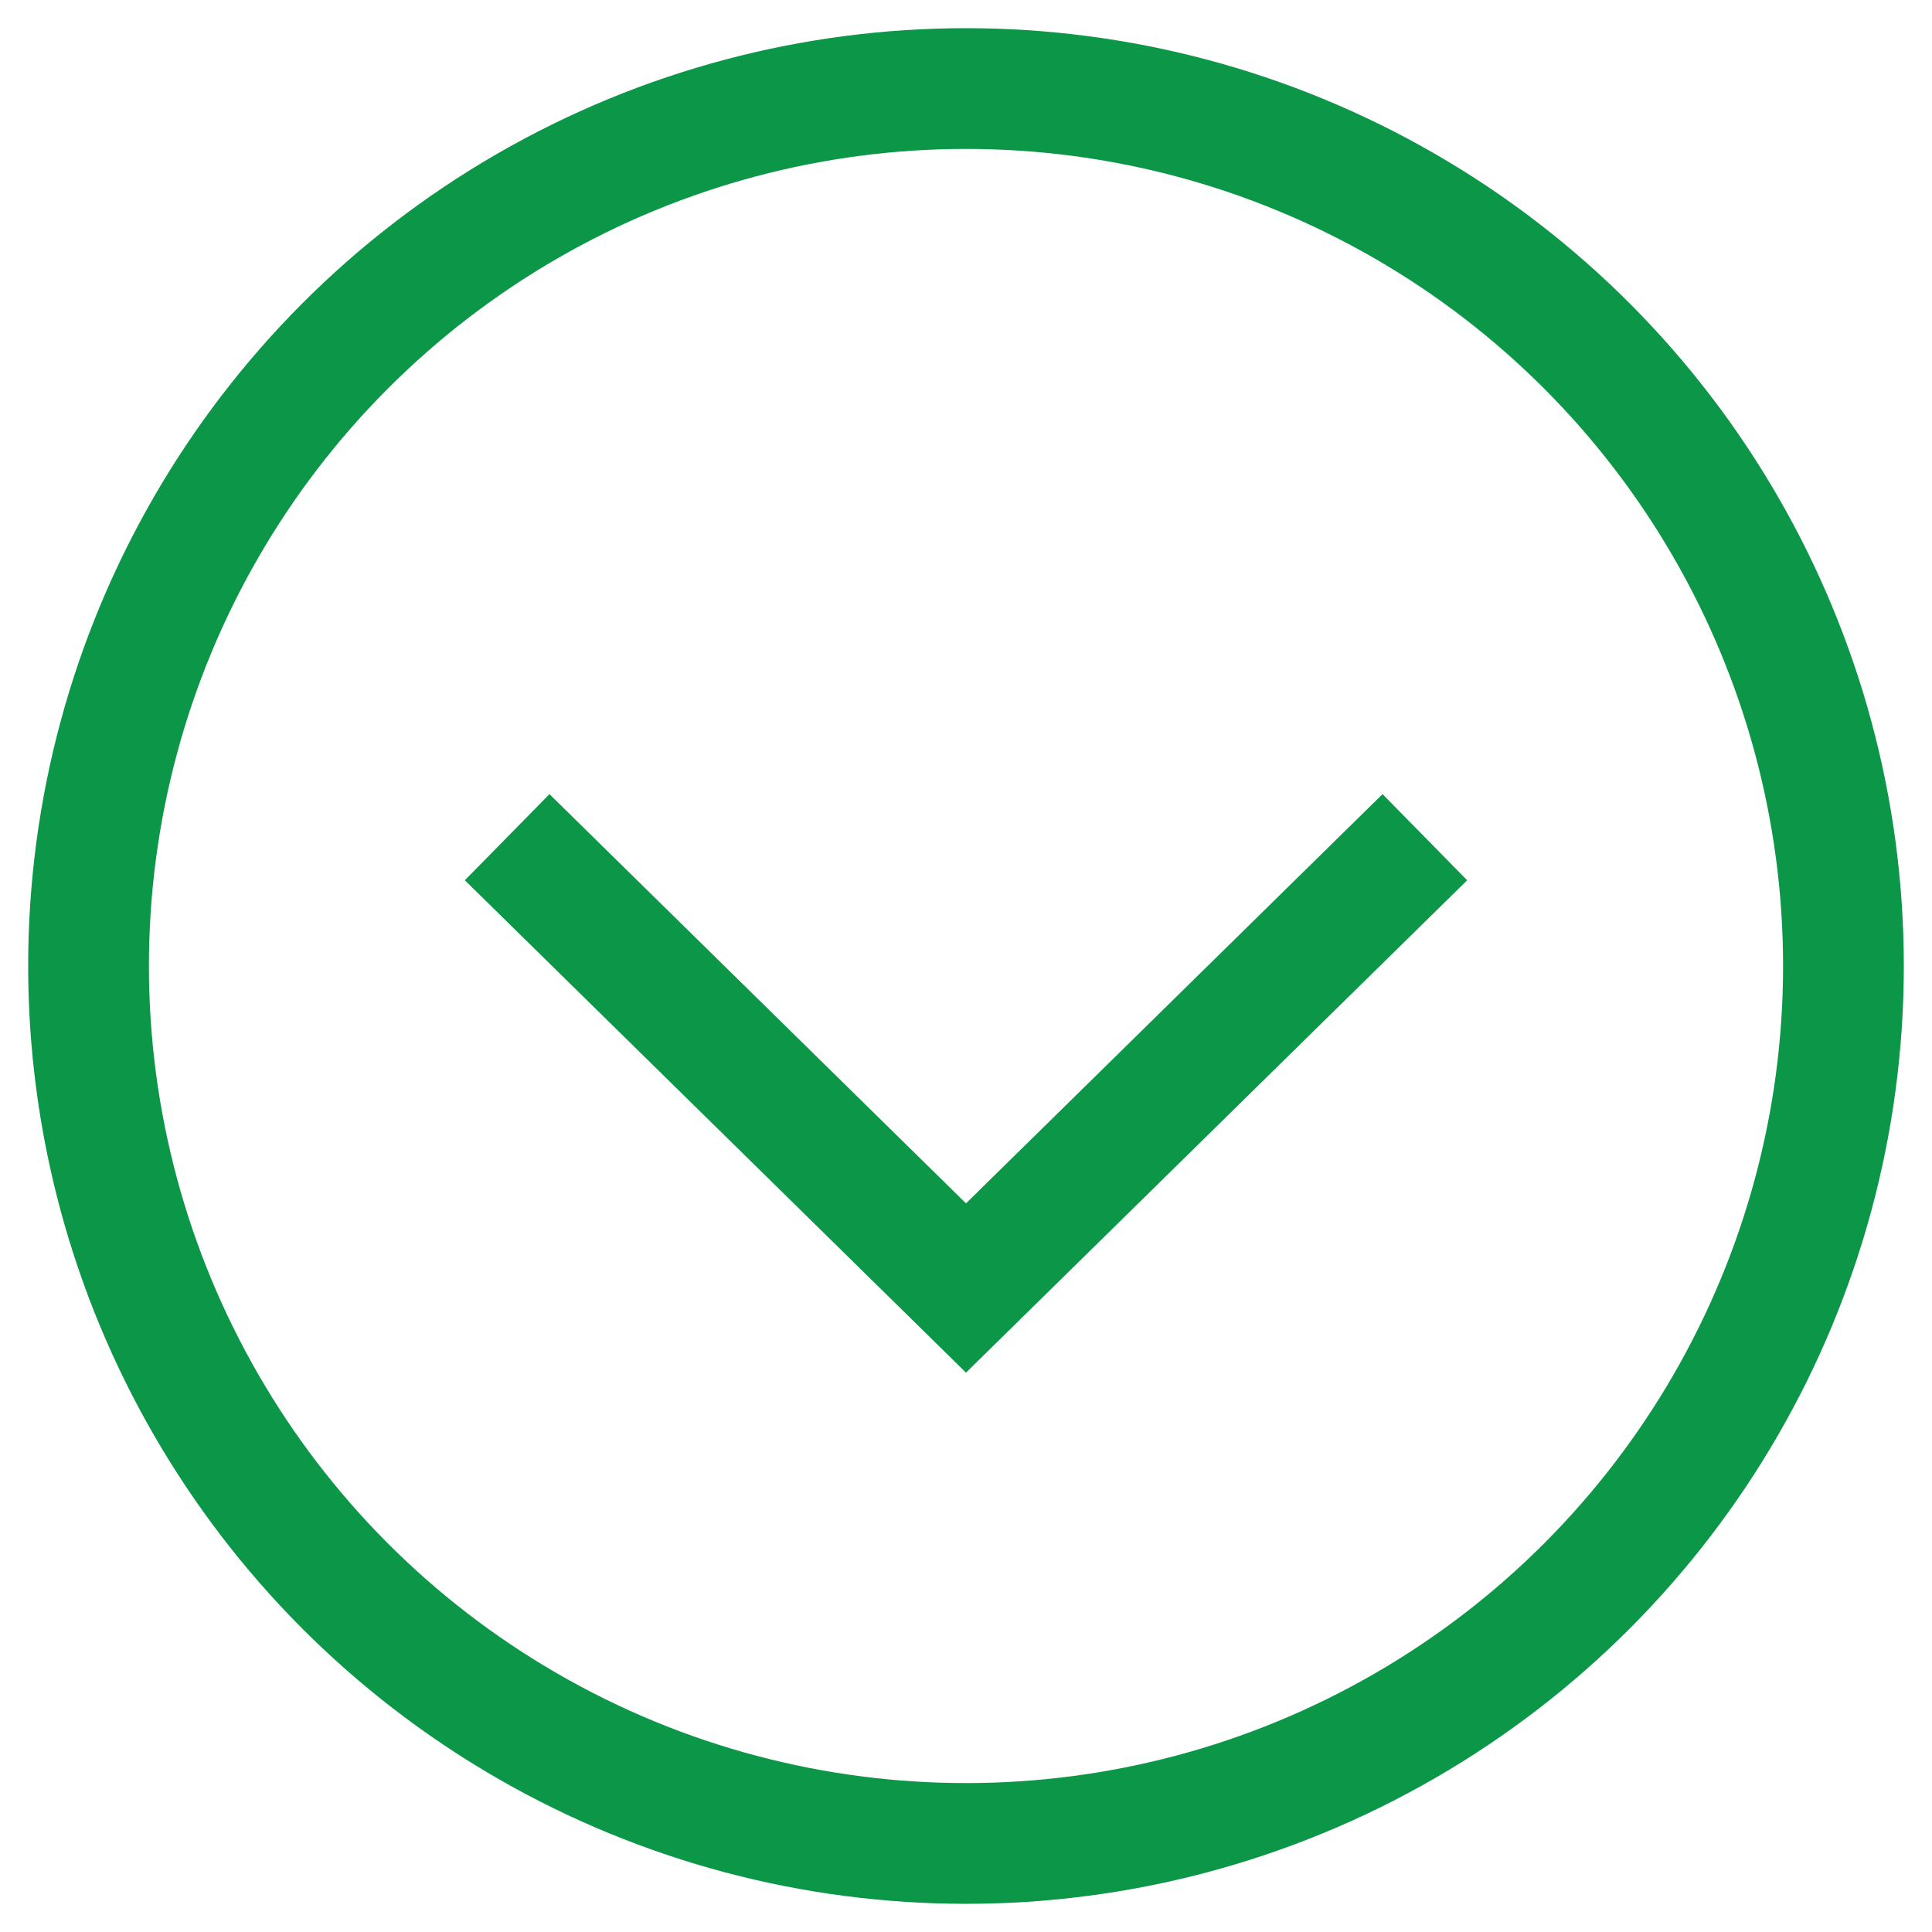
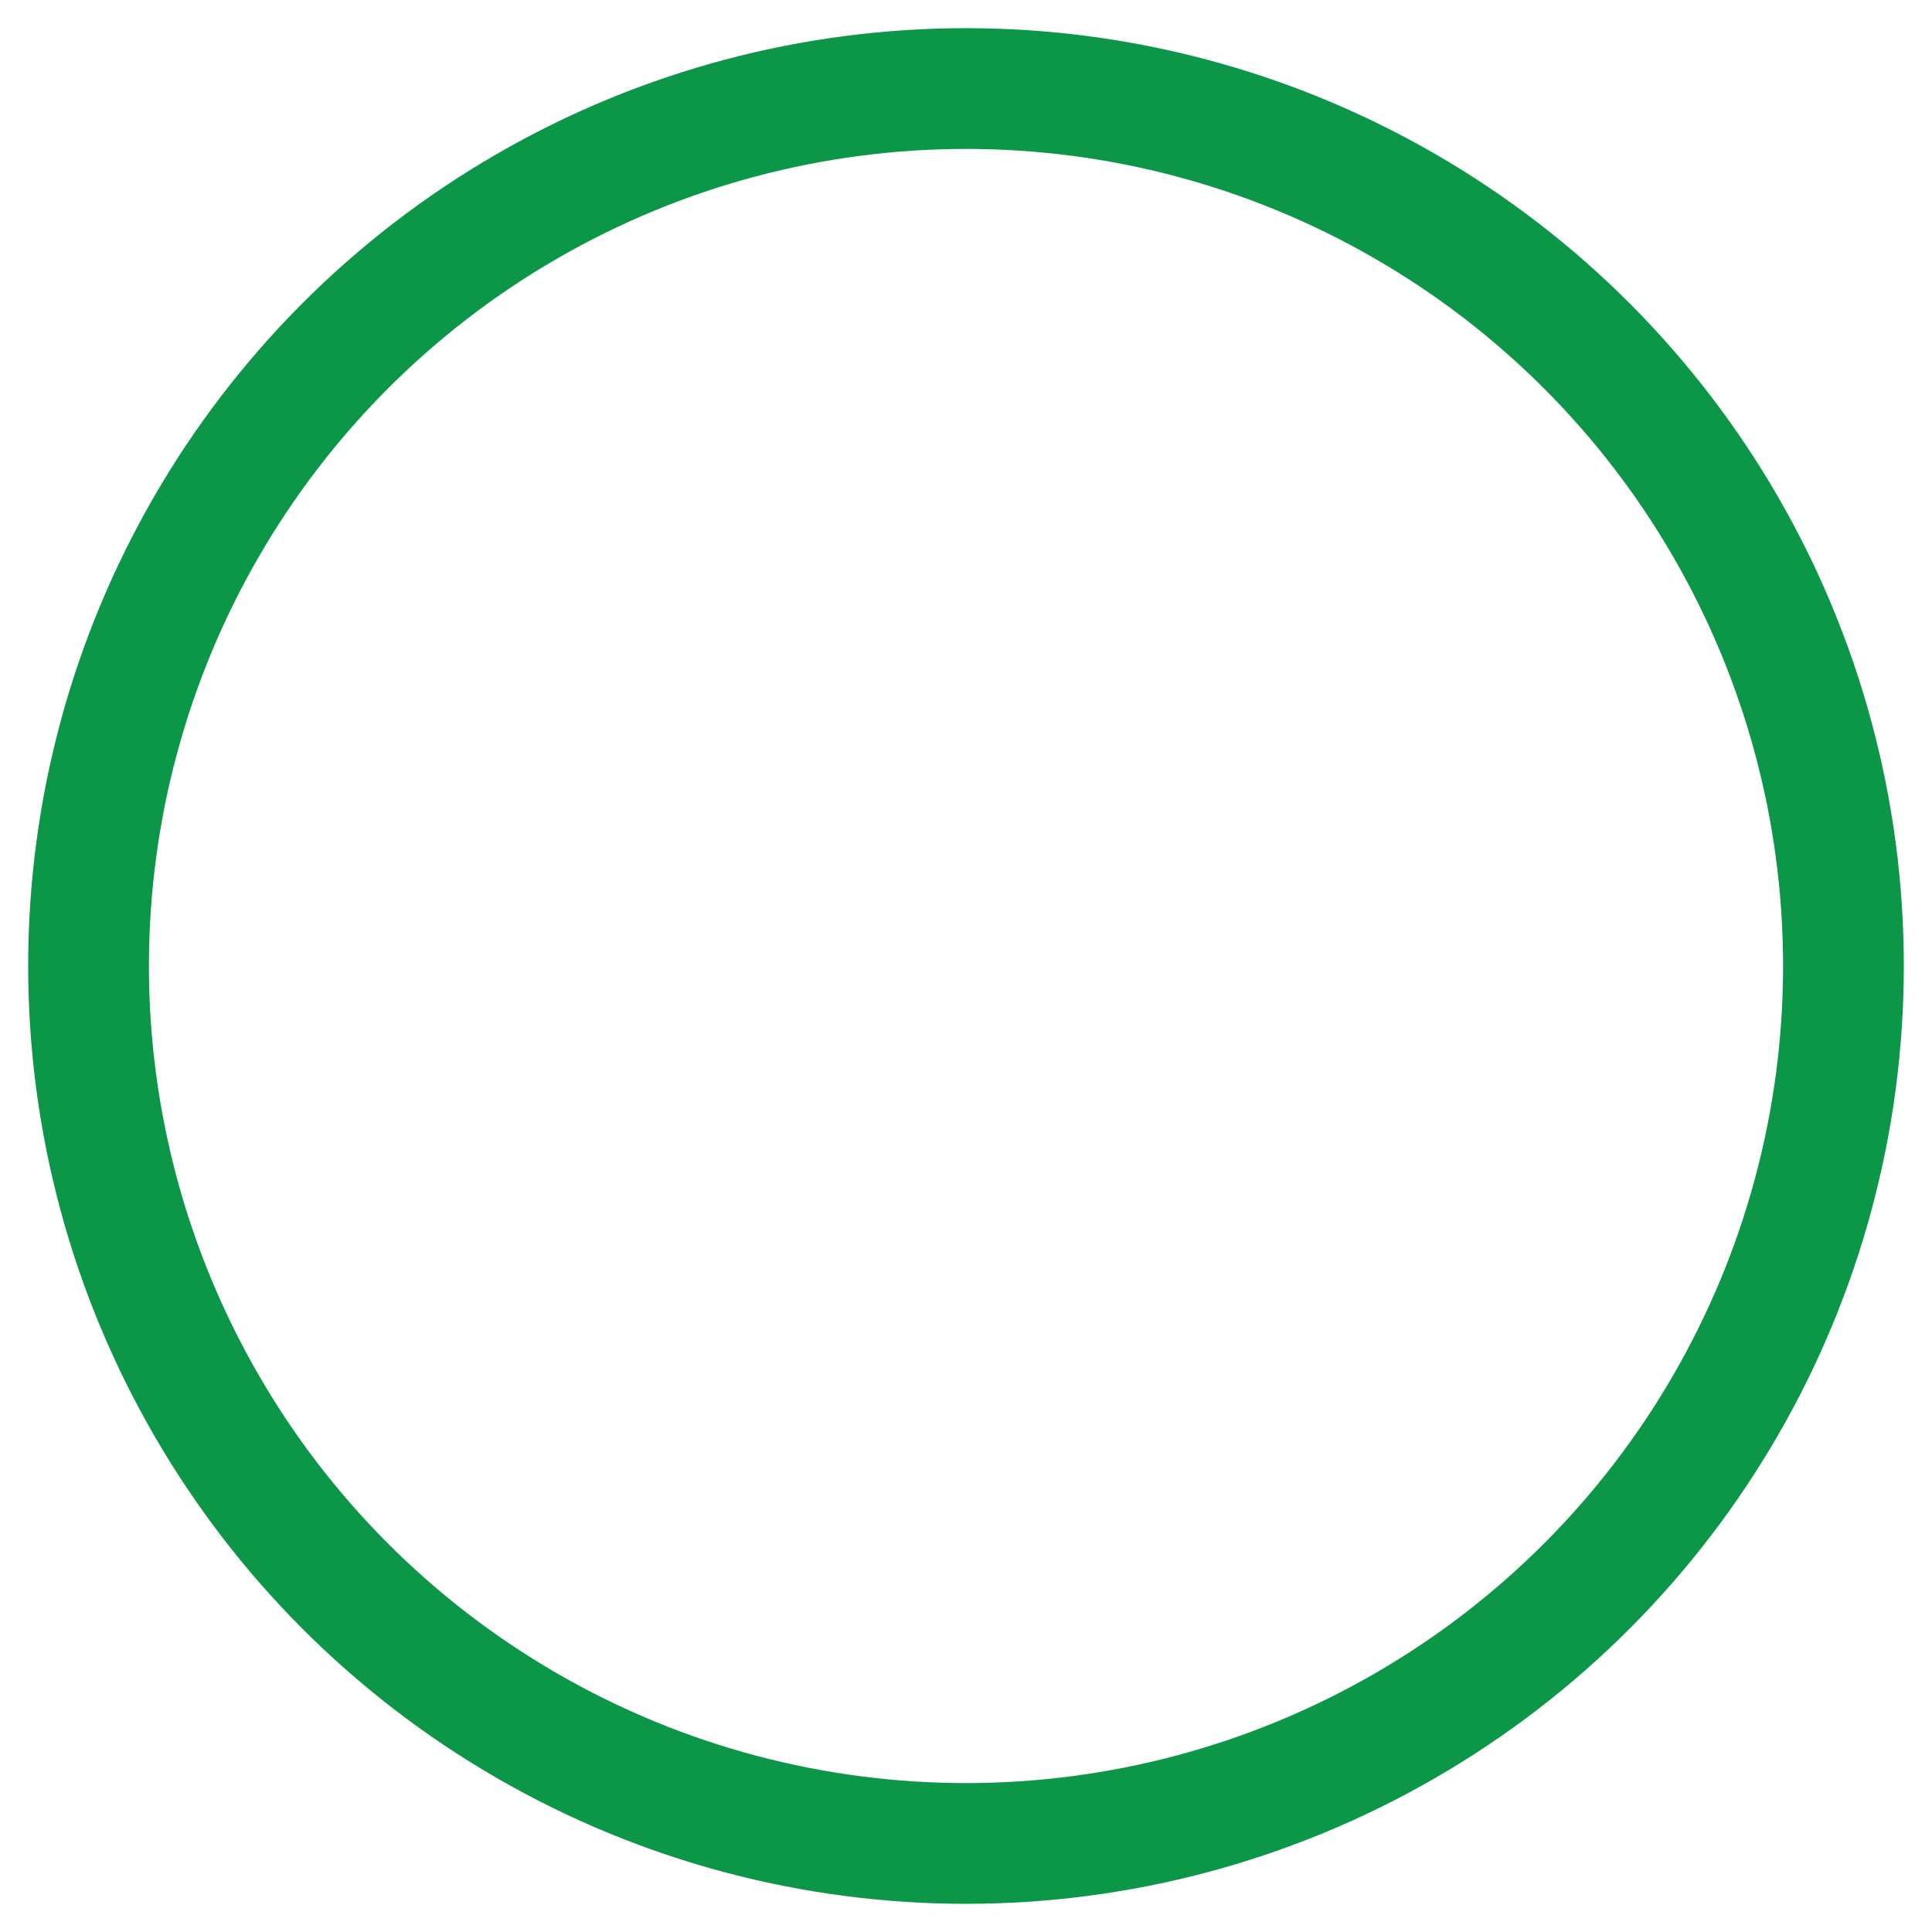
<svg xmlns="http://www.w3.org/2000/svg" version="1.1" id="Layer_1" x="0px" y="0px" viewBox="0 0 24 24" style="enable-background:new 0 0 24 24;" xml:space="preserve">
  <style type="text/css">
	.st0{fill:none;stroke:#0C9648;stroke-width:1.5;stroke-miterlimit:10;}
</style>
  <circle class="st0" cx="12" cy="12" r="10.9" />
-   <polyline class="st0" points="17.7,10.4 12,16 6.3,10.4 " />
</svg>